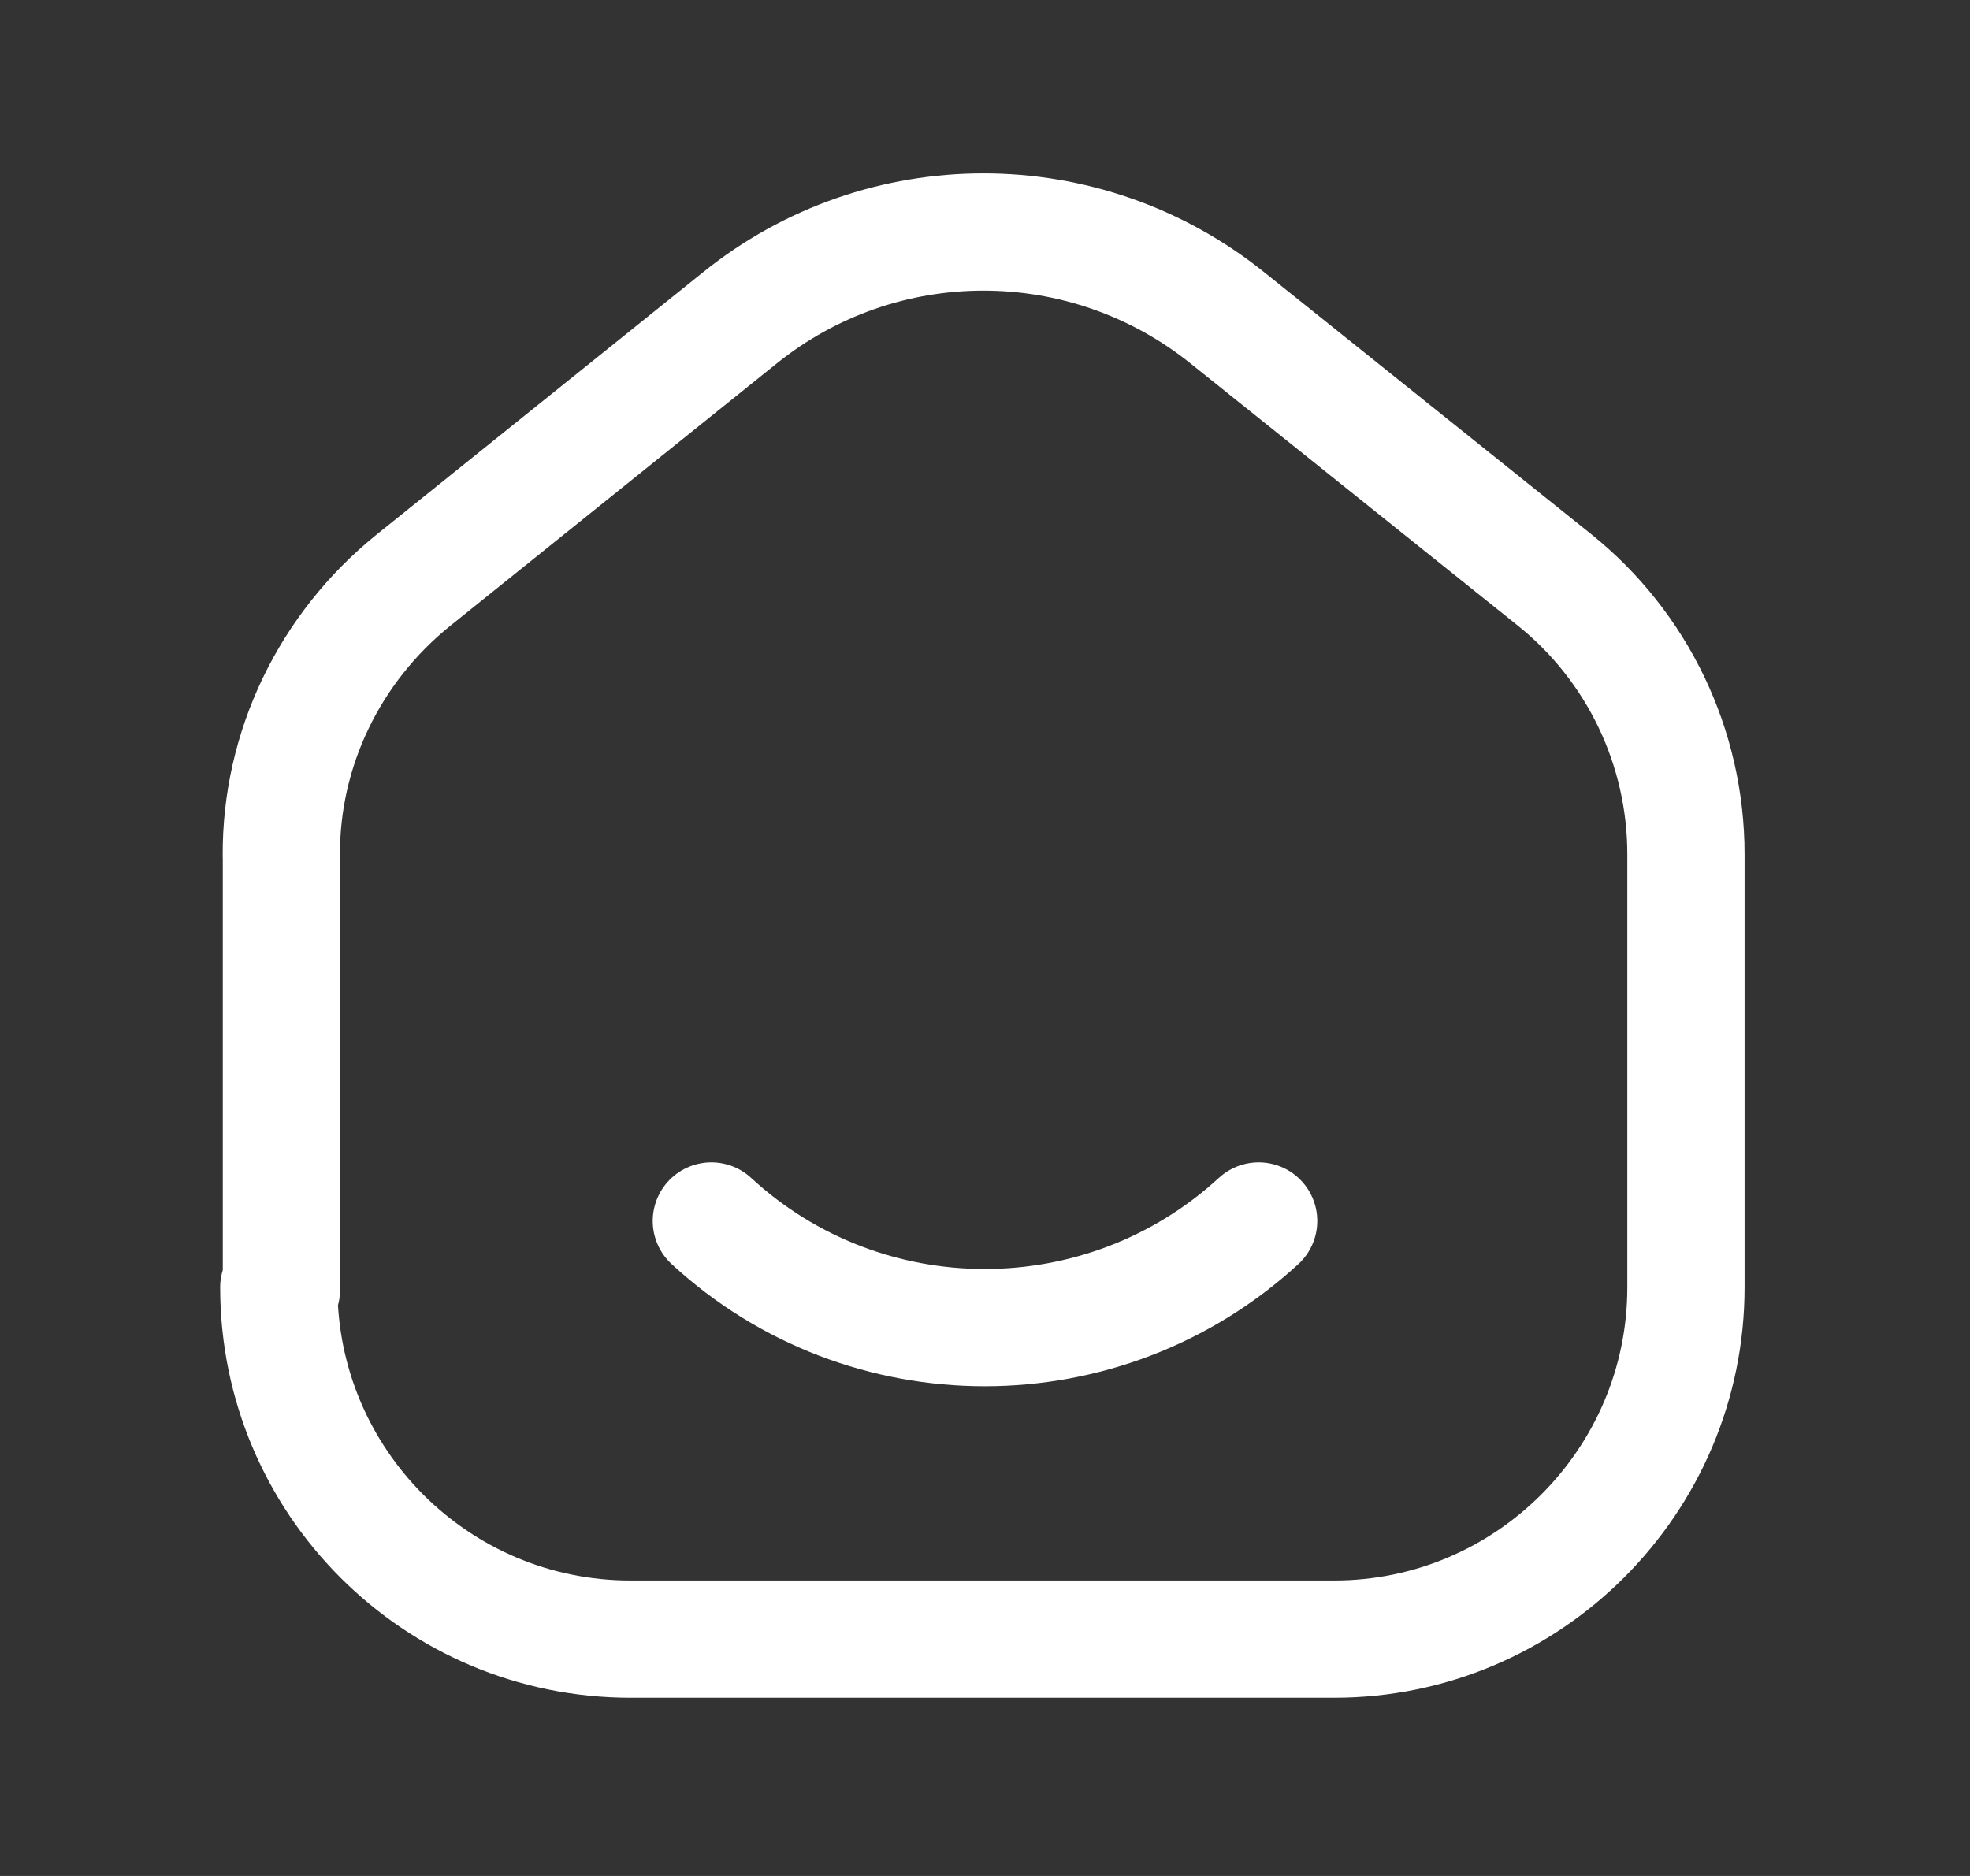
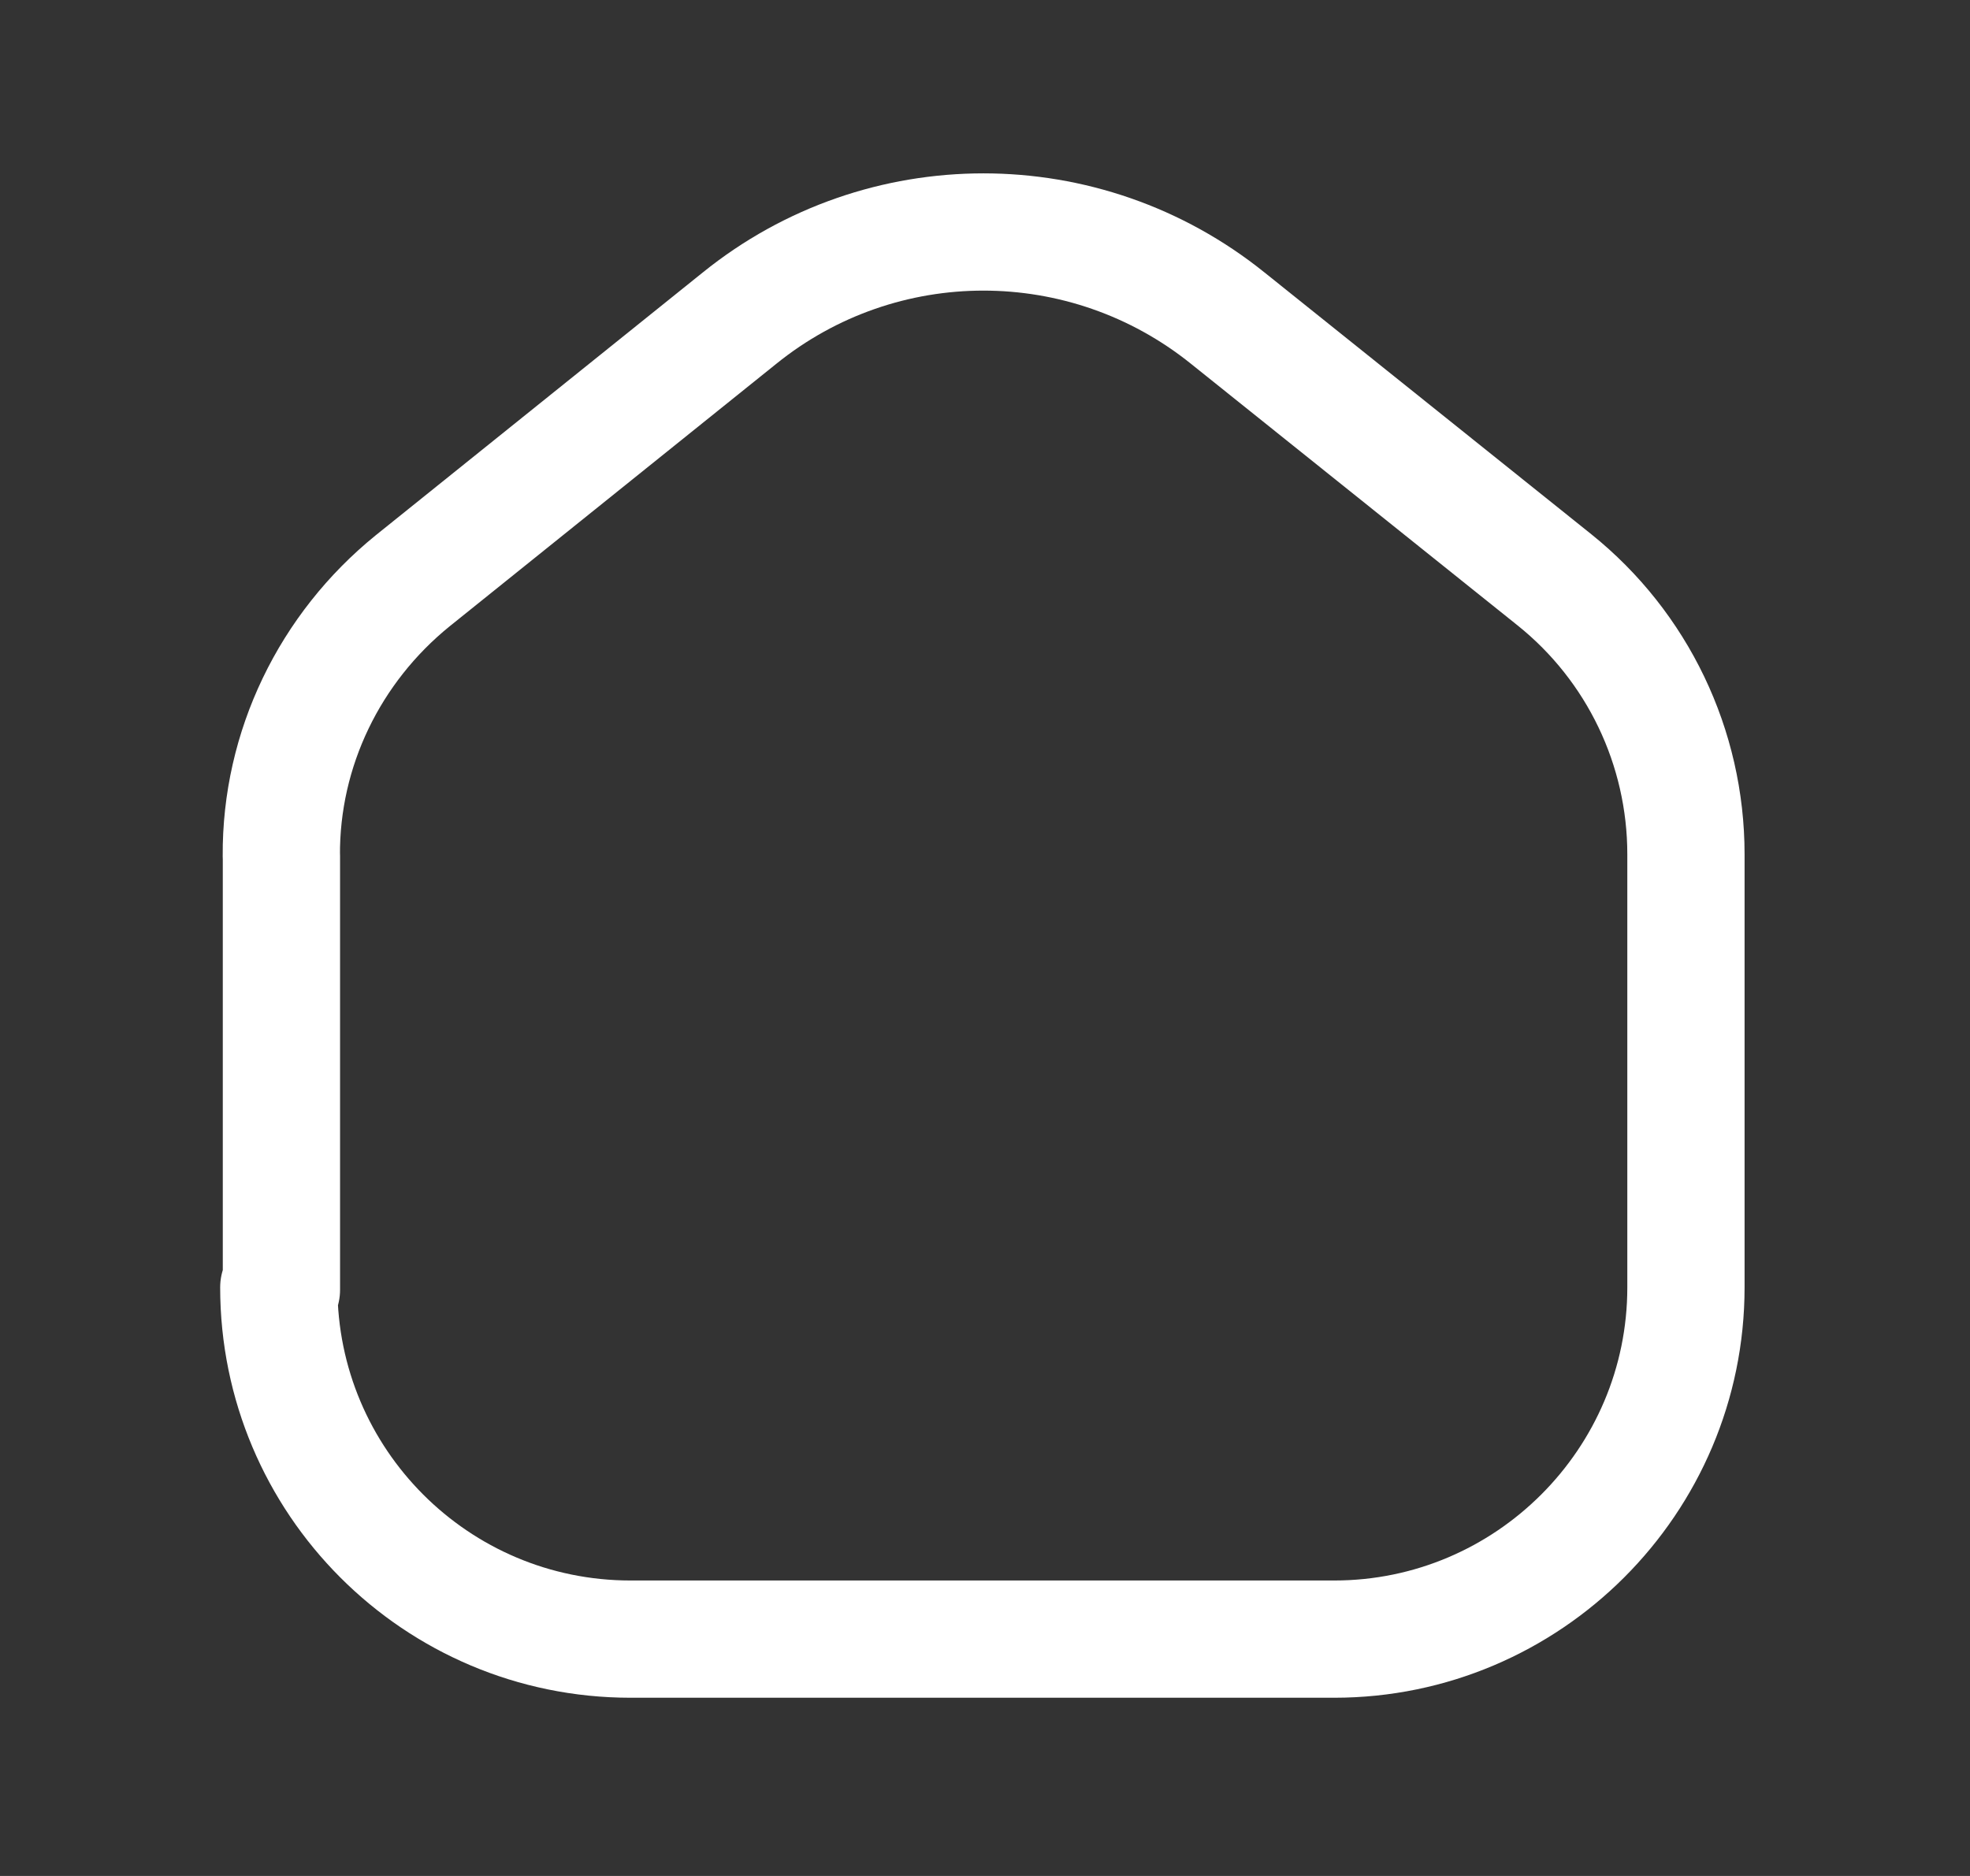
<svg xmlns="http://www.w3.org/2000/svg" width="21" height="20" viewBox="0 0 21 20" fill="none">
  <rect x="0" y="0" width="21" height="20" fill="#333333" stroke="none" />
-   <path d="M13.417 13.017C11.767 14.533 9.225 14.533 7.583 13.017" stroke="white" stroke-width="1.25" stroke-linecap="round" stroke-linejoin="round" />
  <path d="M3 13.75V9.125H2.999C2.991 7.983 3.516 6.908 4.399 6.192L7.883 3.392C9.399 2.167 11.566 2.167 13.088 3.392L16.572 6.183C17.455 6.892 17.972 7.967 17.972 9.108V13.725C17.972 15.792 16.288 17.475 14.222 17.475H6.722C4.647 17.475 2.972 15.792 2.972 13.725L3 13.75Z" stroke="white" stroke-width="1.25" stroke-linecap="round" stroke-linejoin="round" />
</svg>